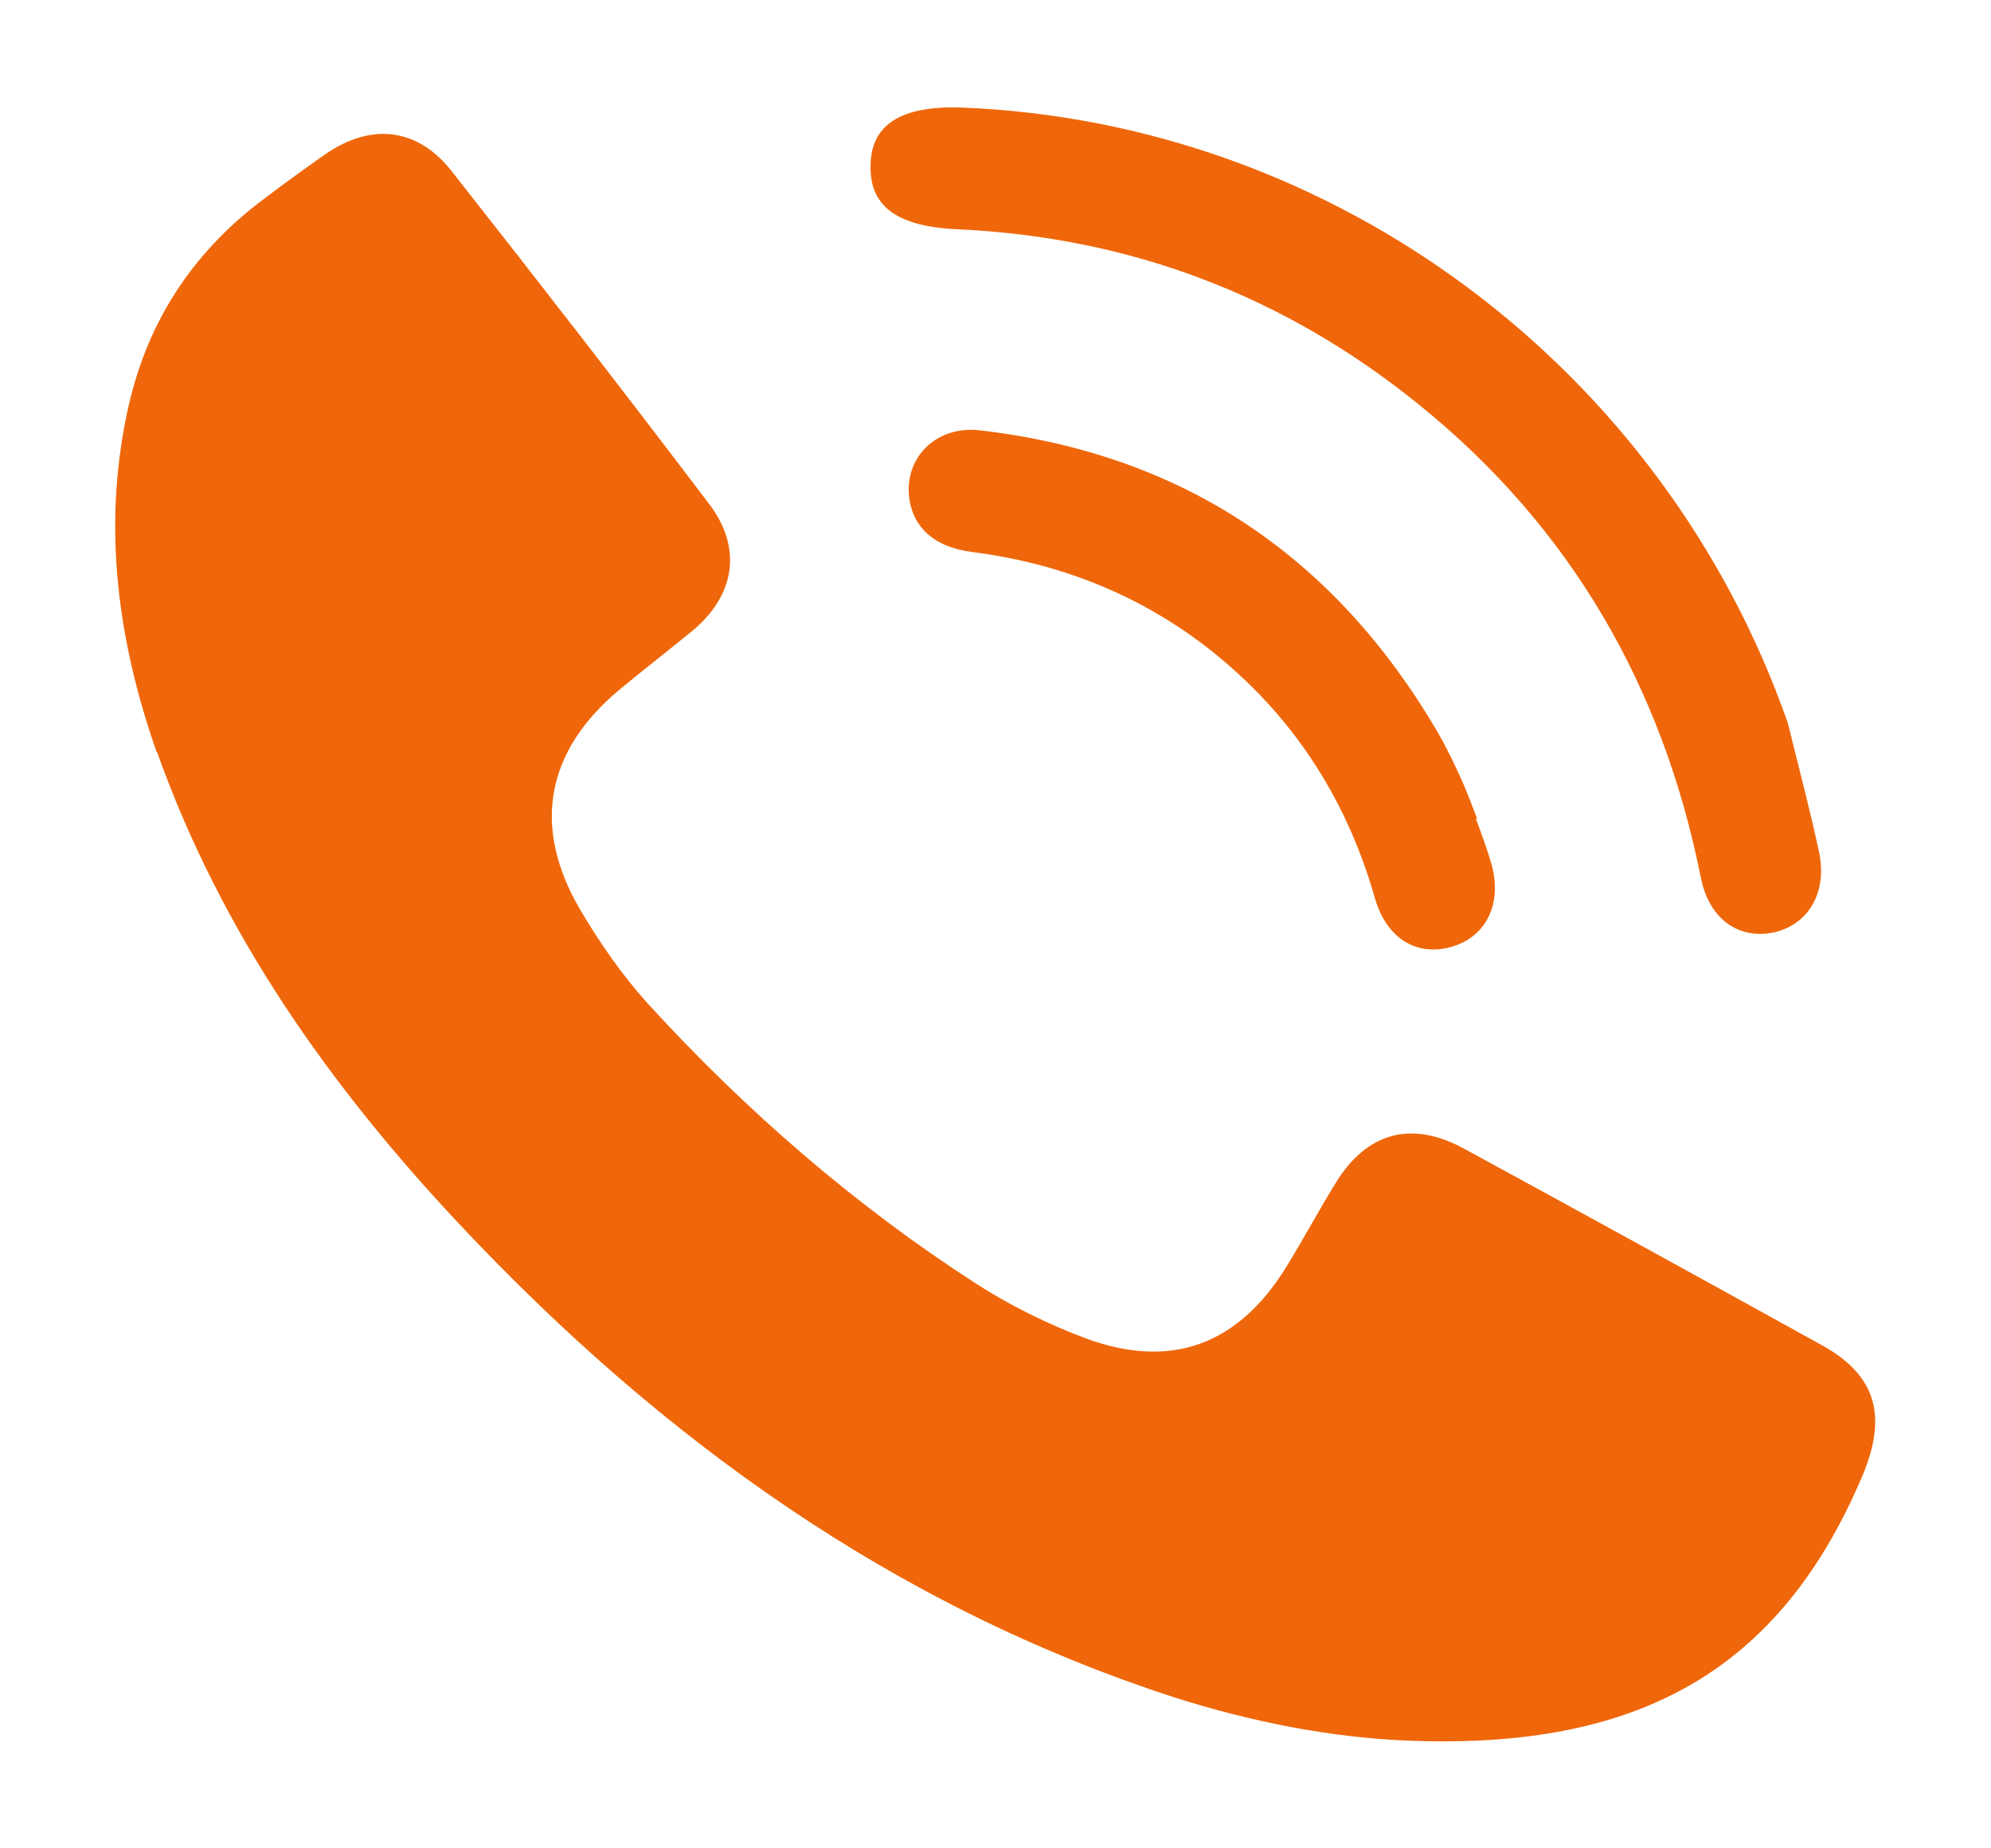
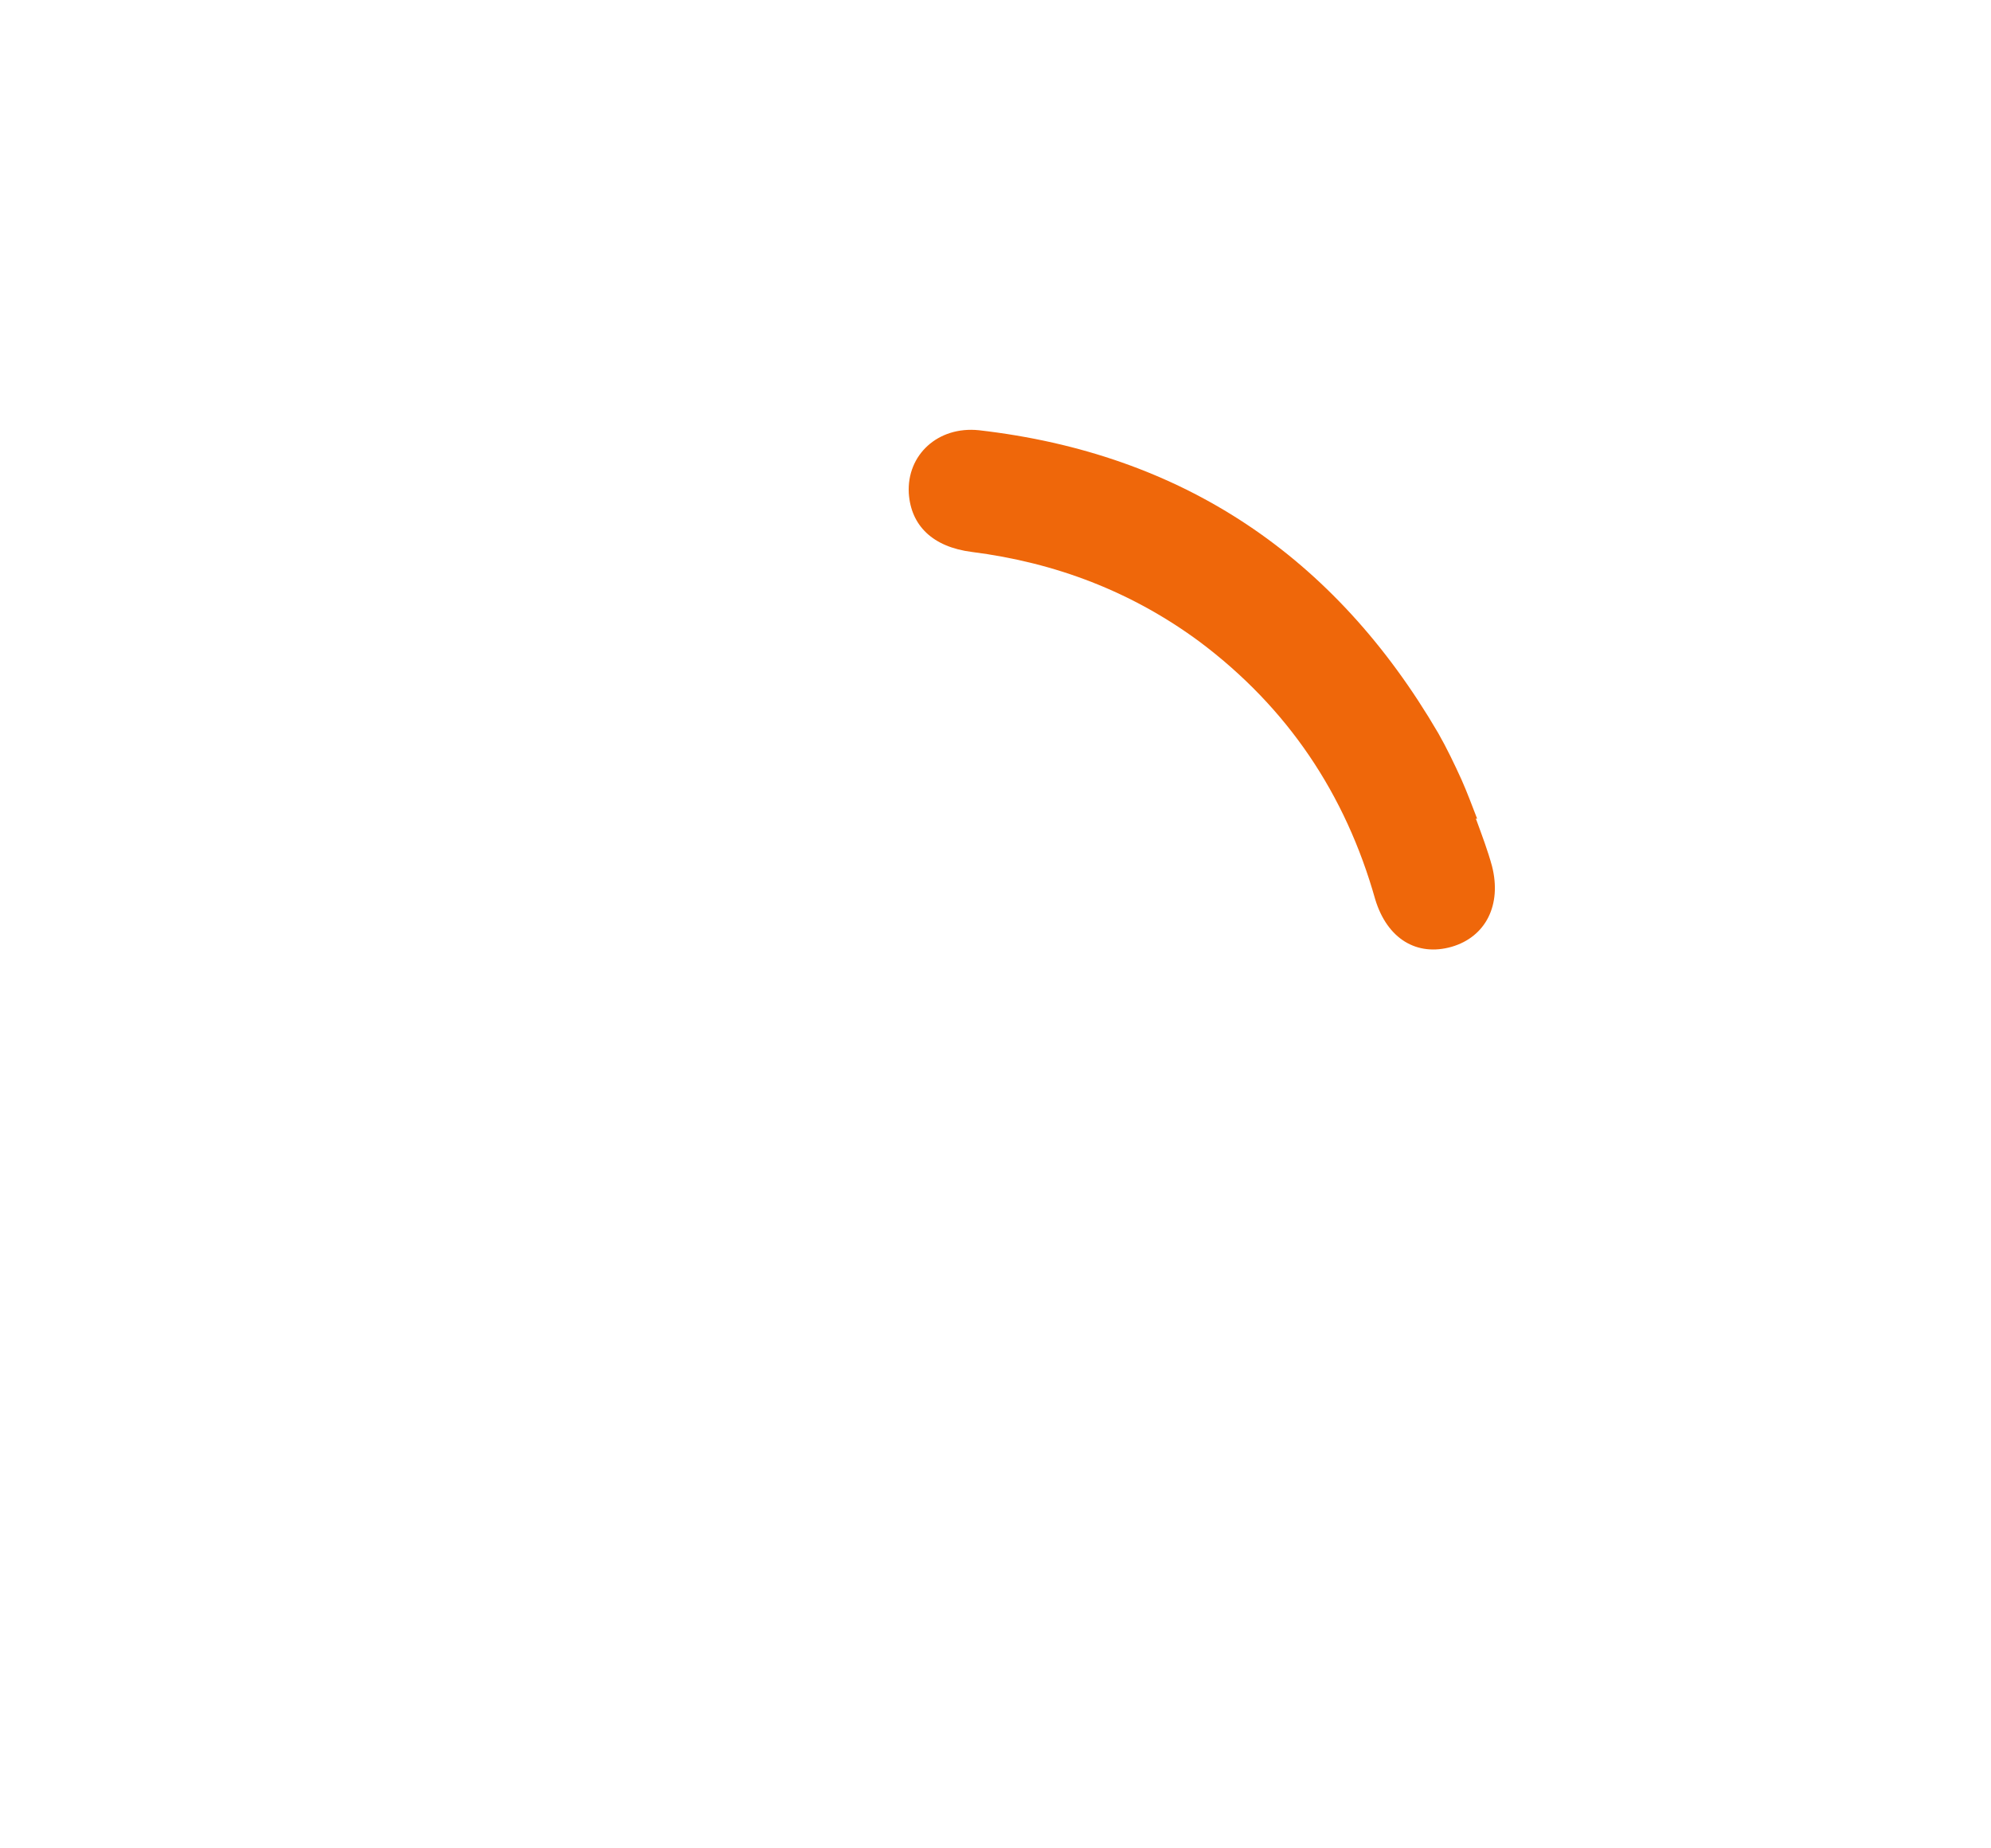
<svg xmlns="http://www.w3.org/2000/svg" id="Layer_1" version="1.1" viewBox="0 0 281.3 261.2">
  <defs>
    <style>
      .st0 {
        fill: #ef670a;
      }
    </style>
  </defs>
-   <path class="st0" d="M22.1,106.2c-5.4-15.5-7.6-31.3-4.2-47.6,2.6-12.7,9.1-22.8,19.4-30.5,2.9-2.2,5.8-4.3,8.8-6.4,6.5-4.4,13-3.6,17.8,2.6,12.2,15.5,24.3,31.1,36.2,46.8,4.8,6.2,3.8,12.9-2.1,17.9-3.4,2.8-6.9,5.5-10.4,8.4-10.5,8.7-12.5,19.5-5.6,31.2,2.7,4.6,5.9,9.2,9.5,13.2,13.8,15.1,29.2,28.5,46.4,39.6,4.8,3.1,10.1,5.7,15.4,7.7,12.1,4.5,21.6,1,28.4-10,2.4-3.9,4.6-8,7-11.9,4.4-7.2,10.7-8.9,18.1-4.9,16.9,9.2,33.8,18.5,50.6,27.8,7.8,4.3,9.2,10.1,5.8,18.3-11.7,27.8-31.8,38.8-63.9,37.6-11.2-.4-22.6-2.7-33.3-6.1-39.8-12.9-72.6-36.6-101-66.8-18.4-19.6-33.7-41.2-42.8-66.8h0ZM252.6,102.2c1.5,6.1,3.1,12.1,4.4,18.2,1.2,5.6-1.4,10.1-6.1,11.3-5,1.2-9.4-1.6-10.6-7.7-5.4-27-18.4-49.5-39.8-66.8-19-15.4-40.8-23.7-65.3-24.8-8.4-.4-12.3-3.2-12.2-8.9,0-5.9,4.3-8.6,12.9-8.3,52.7,2.1,99.2,36.9,116.7,87h0Z" />
  <path class="st0" d="M208.6,115.9c.8,2.2,1.6,4.3,2.2,6.5,1.4,5.5-.9,10-5.7,11.4-4.9,1.4-9.1-1.1-10.8-6.7-4.2-14.9-12.4-27.1-24.8-36.4-9.6-7.1-20.4-11.2-32.2-12.7-5.5-.7-8.6-3.7-8.9-8.3-.3-5.4,4.1-9.5,9.9-8.9,28.8,3.3,50.3,17.8,64.9,42.8,1.2,2.1,2.3,4.4,3.3,6.6.8,1.8,1.5,3.7,2.2,5.5h-.2c0,0,0,0,0,0Z" />
</svg>